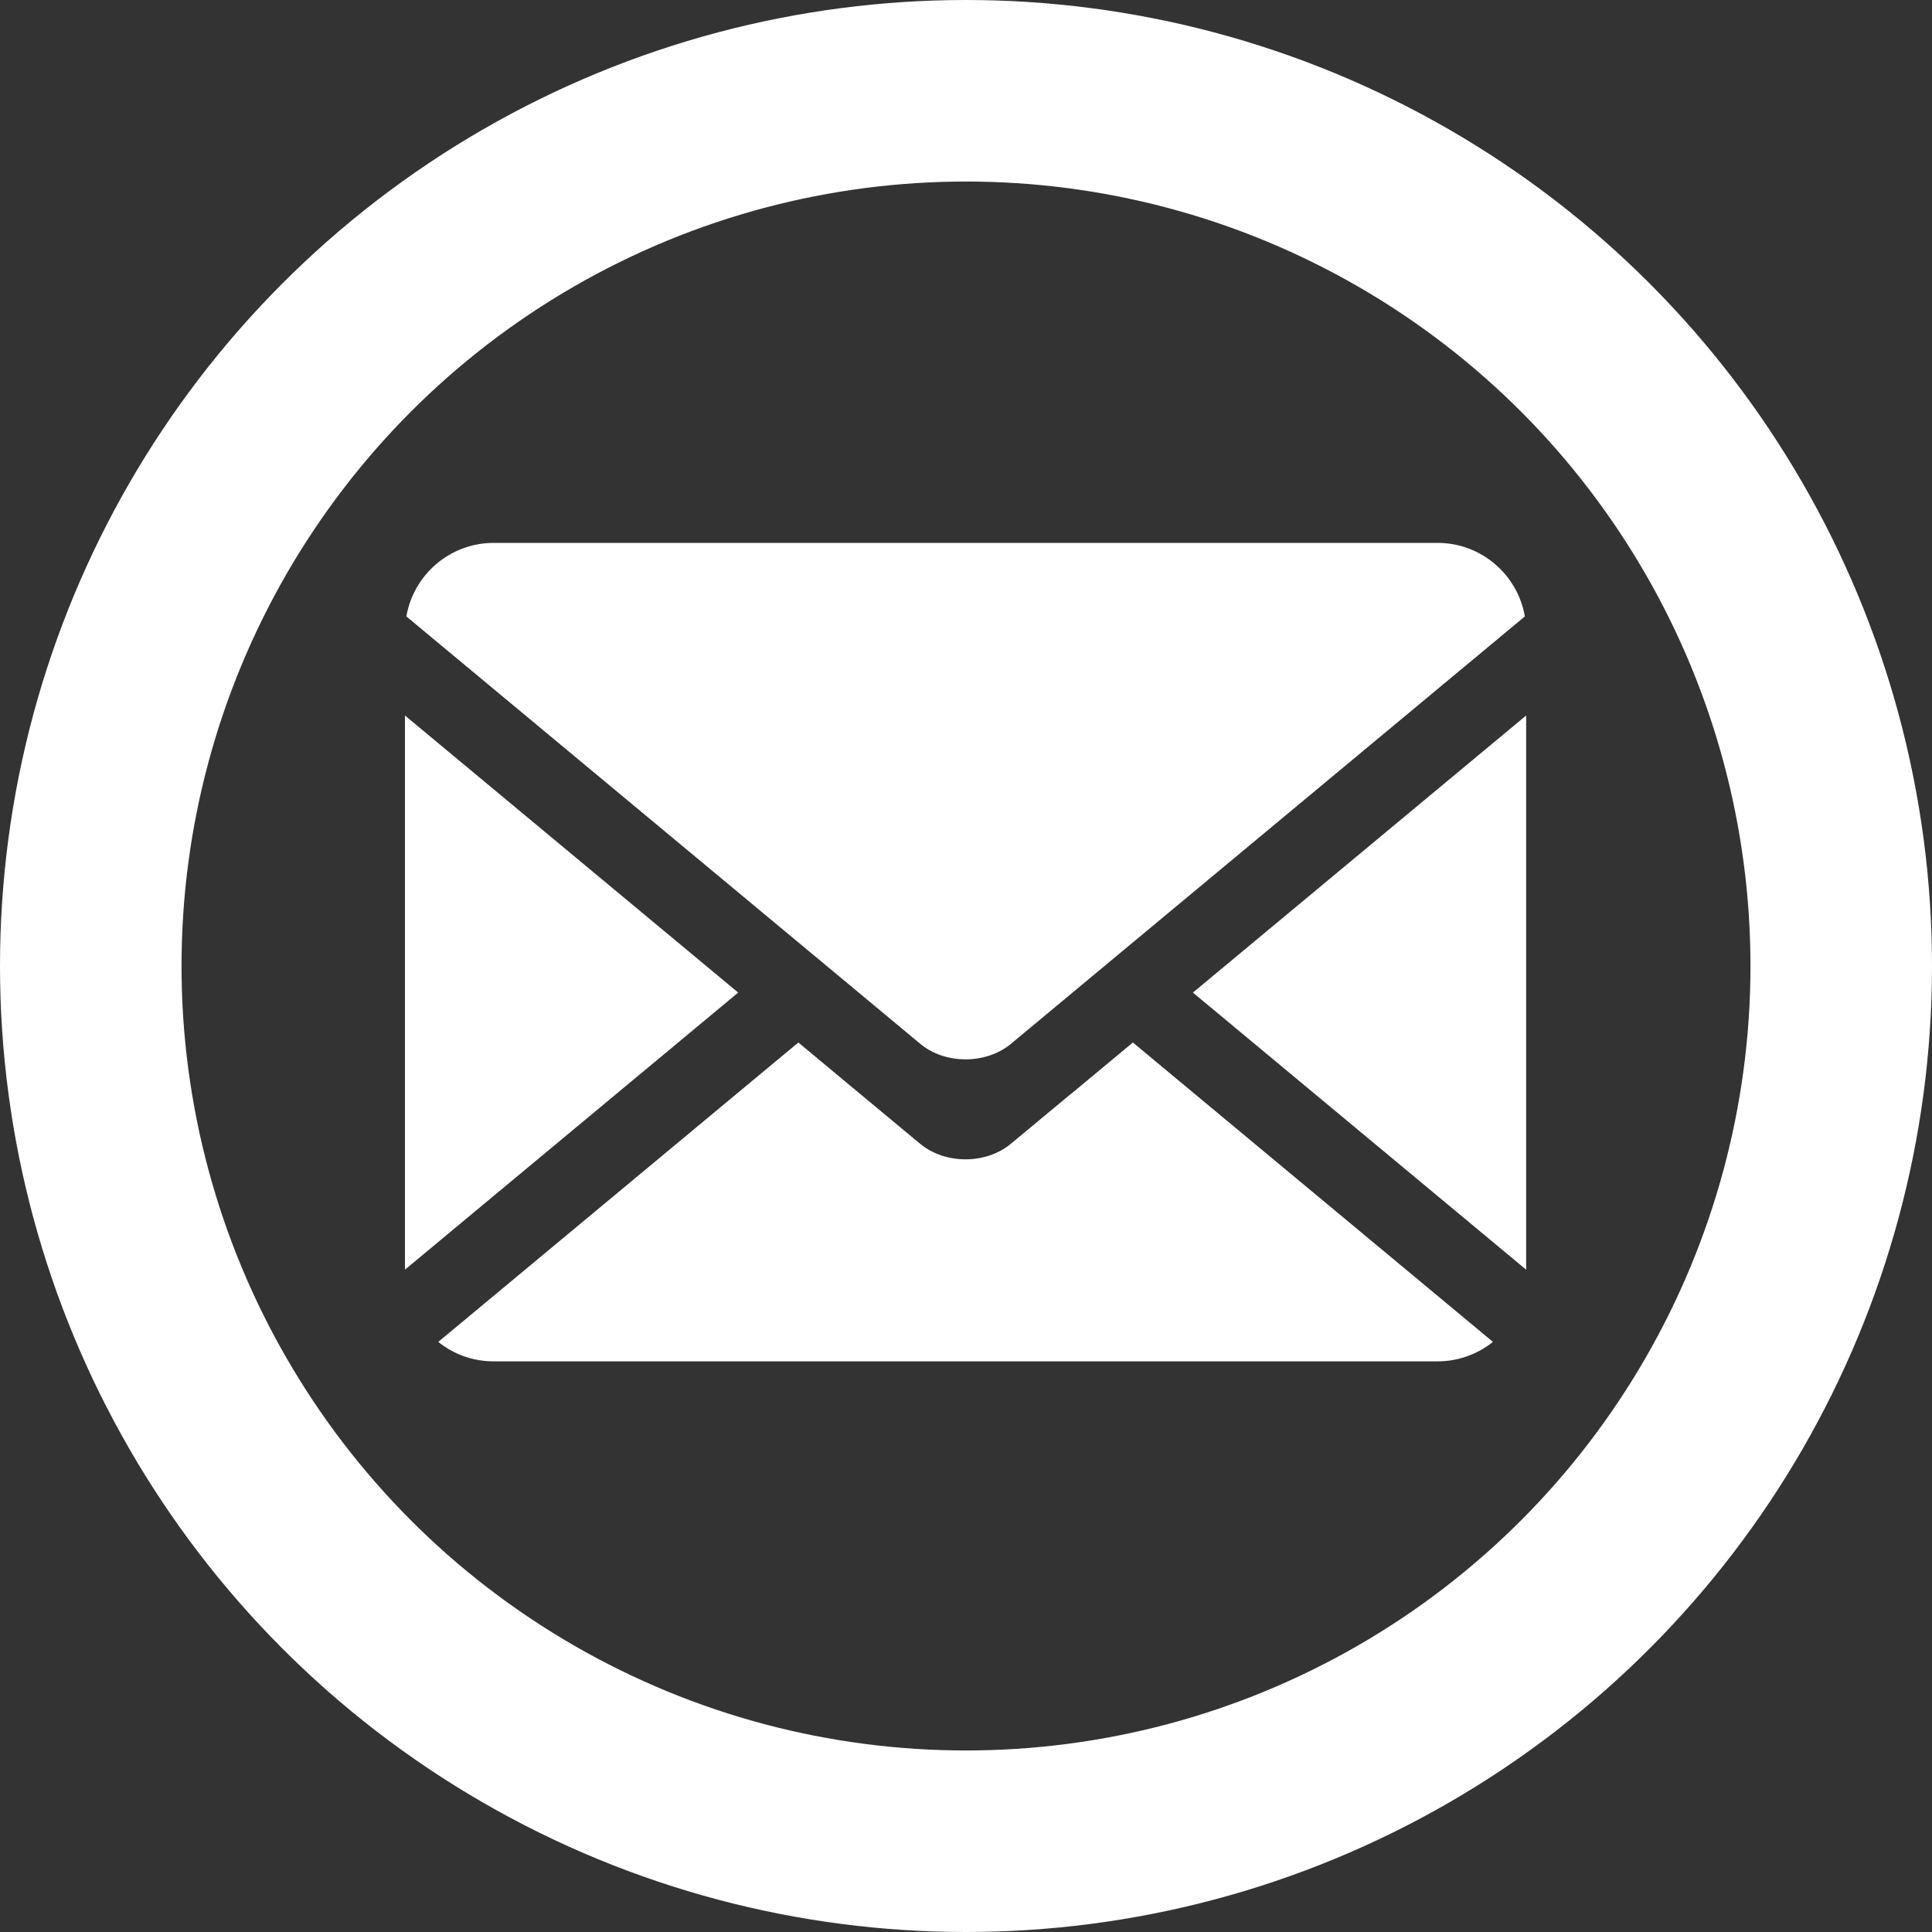
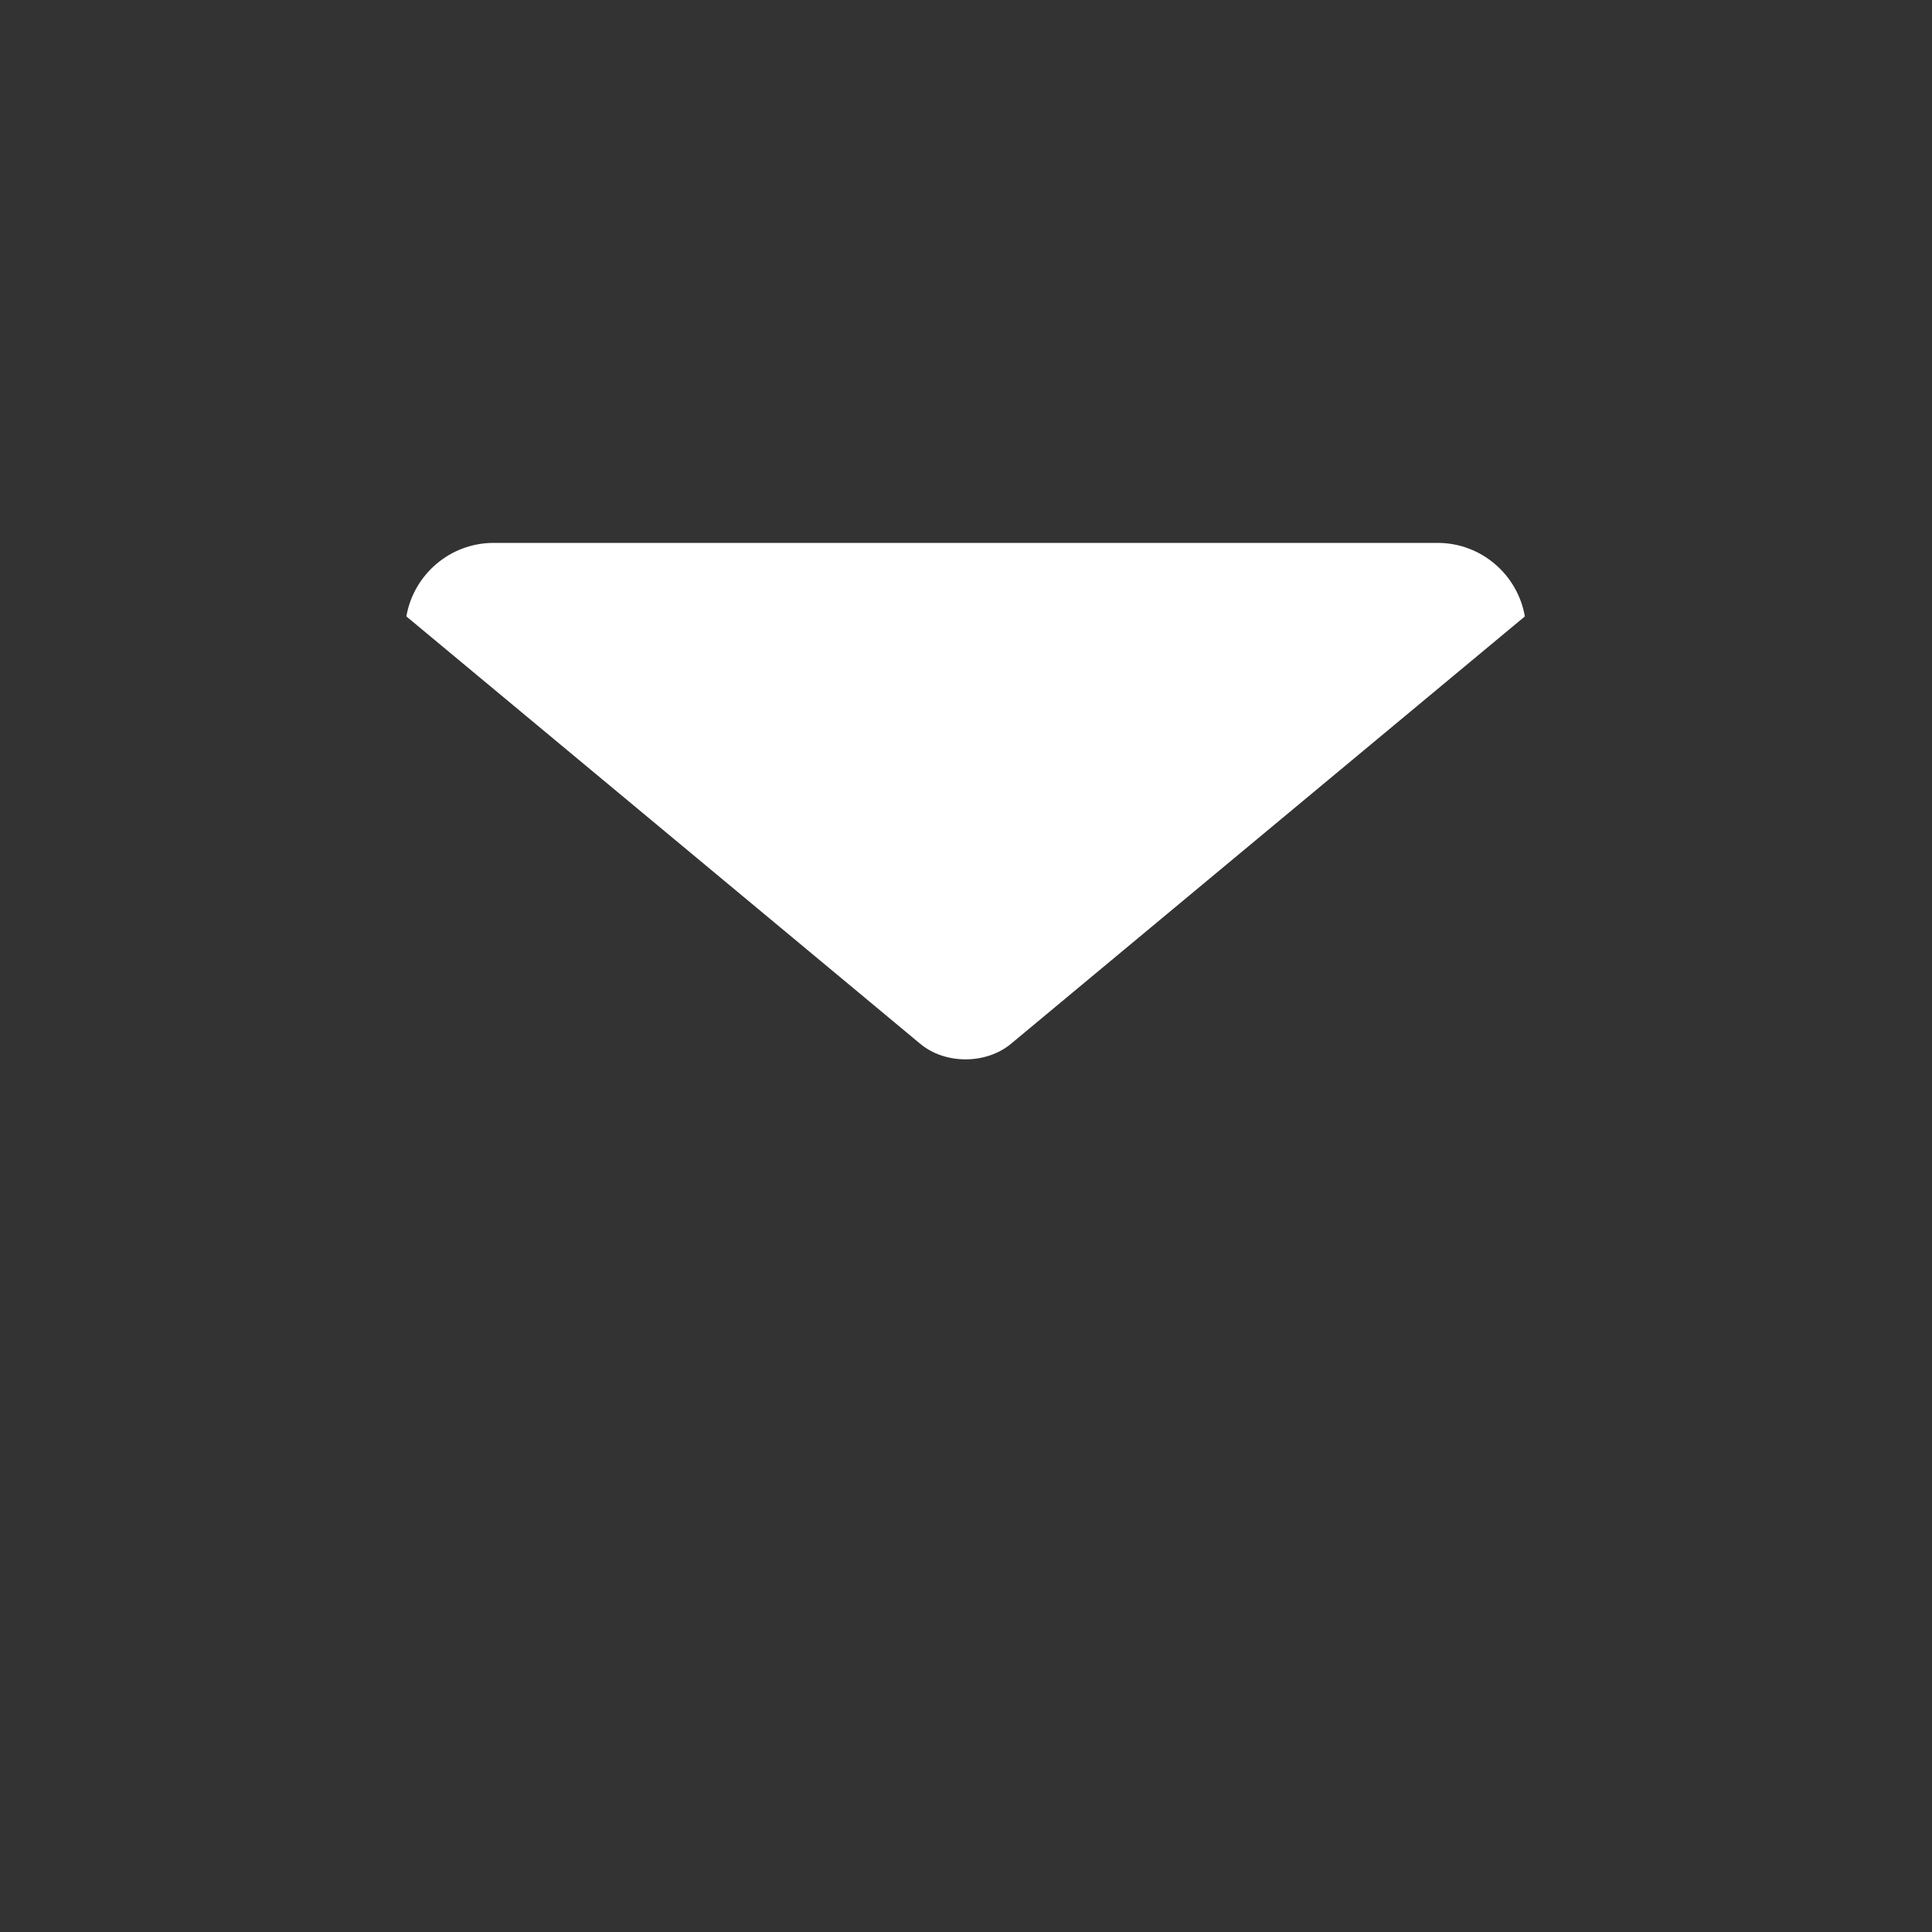
<svg xmlns="http://www.w3.org/2000/svg" id="Capa_2" viewBox="0 0 149 149">
  <rect x="0" y="0" width="149" height="149" fill="#333333" stroke="none" />
  <defs>
    <style>.cls-1{fill:#fff;}.cls-2{fill:none;stroke:#fff;stroke-miterlimit:10;stroke-width:14px;}</style>
  </defs>
  <g id="Capa_1-2">
-     <circle class="cls-2" cx="74.5" cy="74.5" r="67.5" />
-     <polygon class="cls-1" points="31.23 55.18 31.23 97.92 56.93 76.55 31.23 55.18" />
    <path class="cls-1" d="m110.87,41.87H38.06c-3.36,0-6.17,2.46-6.72,5.67l33.97,28.25,5.66,4.71c1.92,1.6,5.07,1.6,7,0l5.95-4.95,33.68-28.01c-.55-3.21-3.36-5.67-6.72-5.67Z" />
-     <polygon class="cls-1" points="117.7 97.92 117.7 55.18 92 76.55 117.7 97.92" />
-     <path class="cls-1" d="m82.56,84.39l-4.6,3.82c-1.92,1.6-5.07,1.6-7,0l-5.93-4.93-3.46-2.88-27.77,23.09c1.17.94,2.65,1.5,4.26,1.5h72.82c1.61,0,3.09-.57,4.26-1.5l-27.77-23.09-4.8,3.99Z" />
  </g>
</svg>